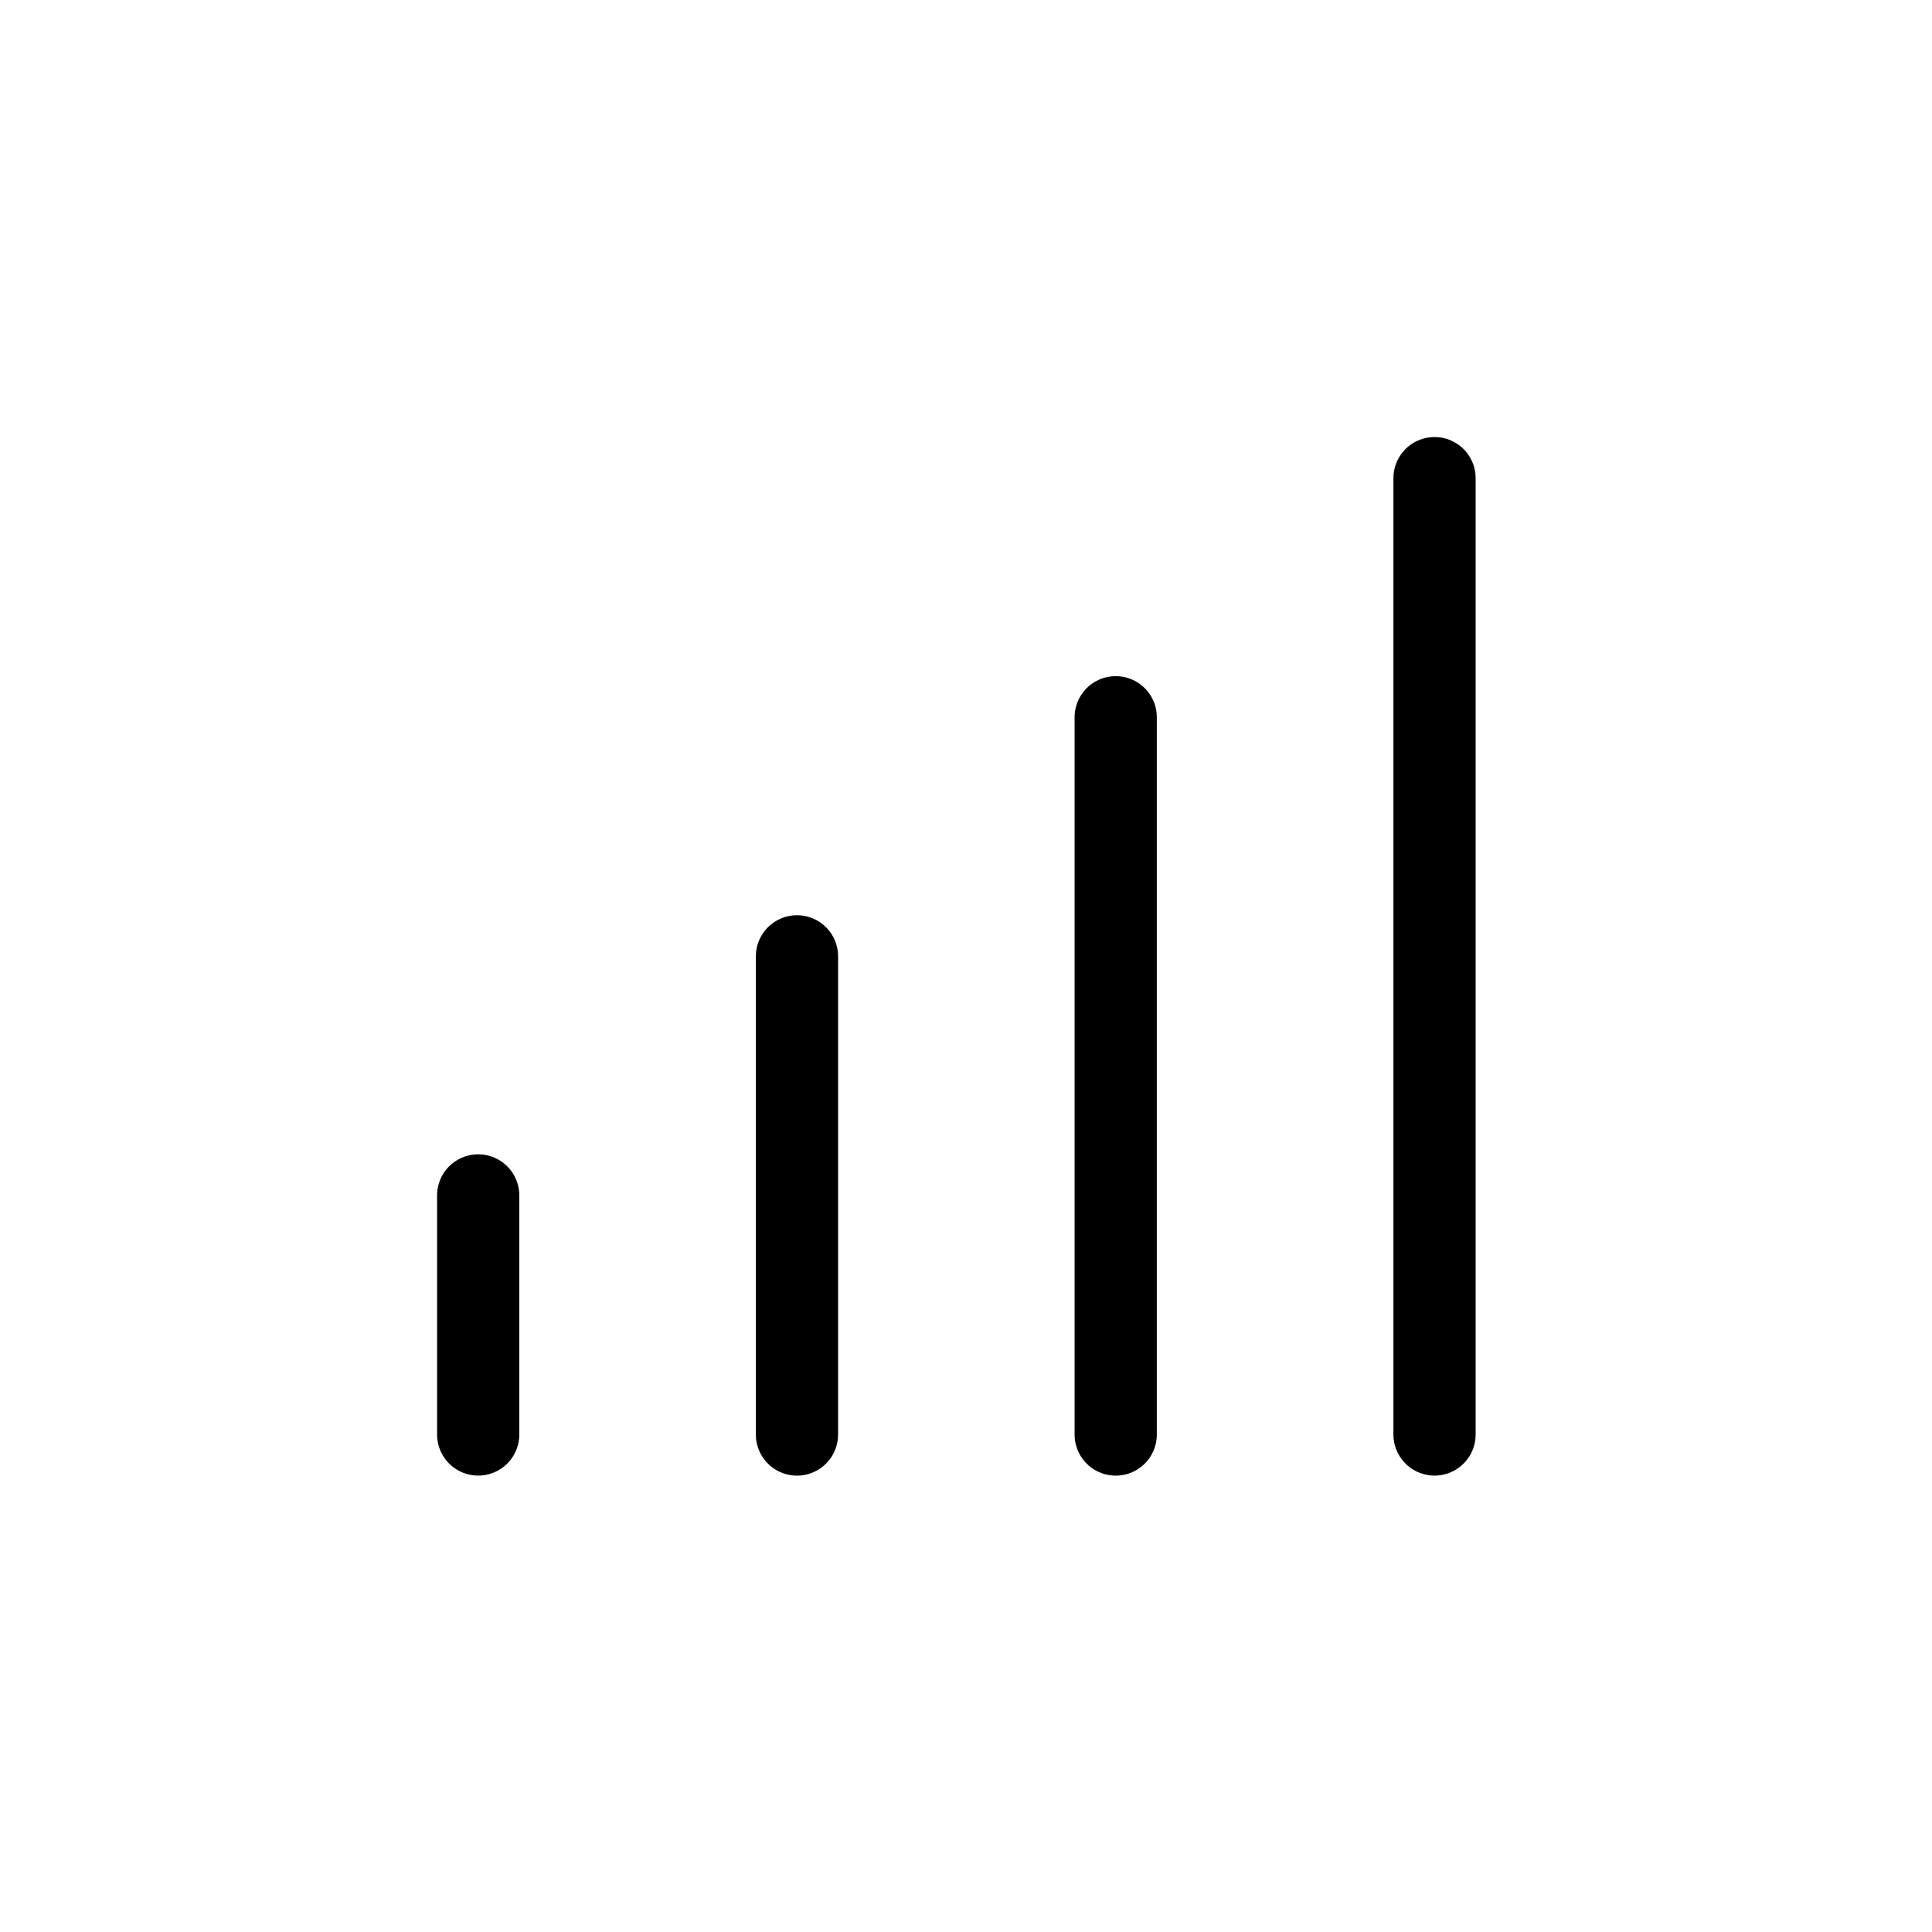
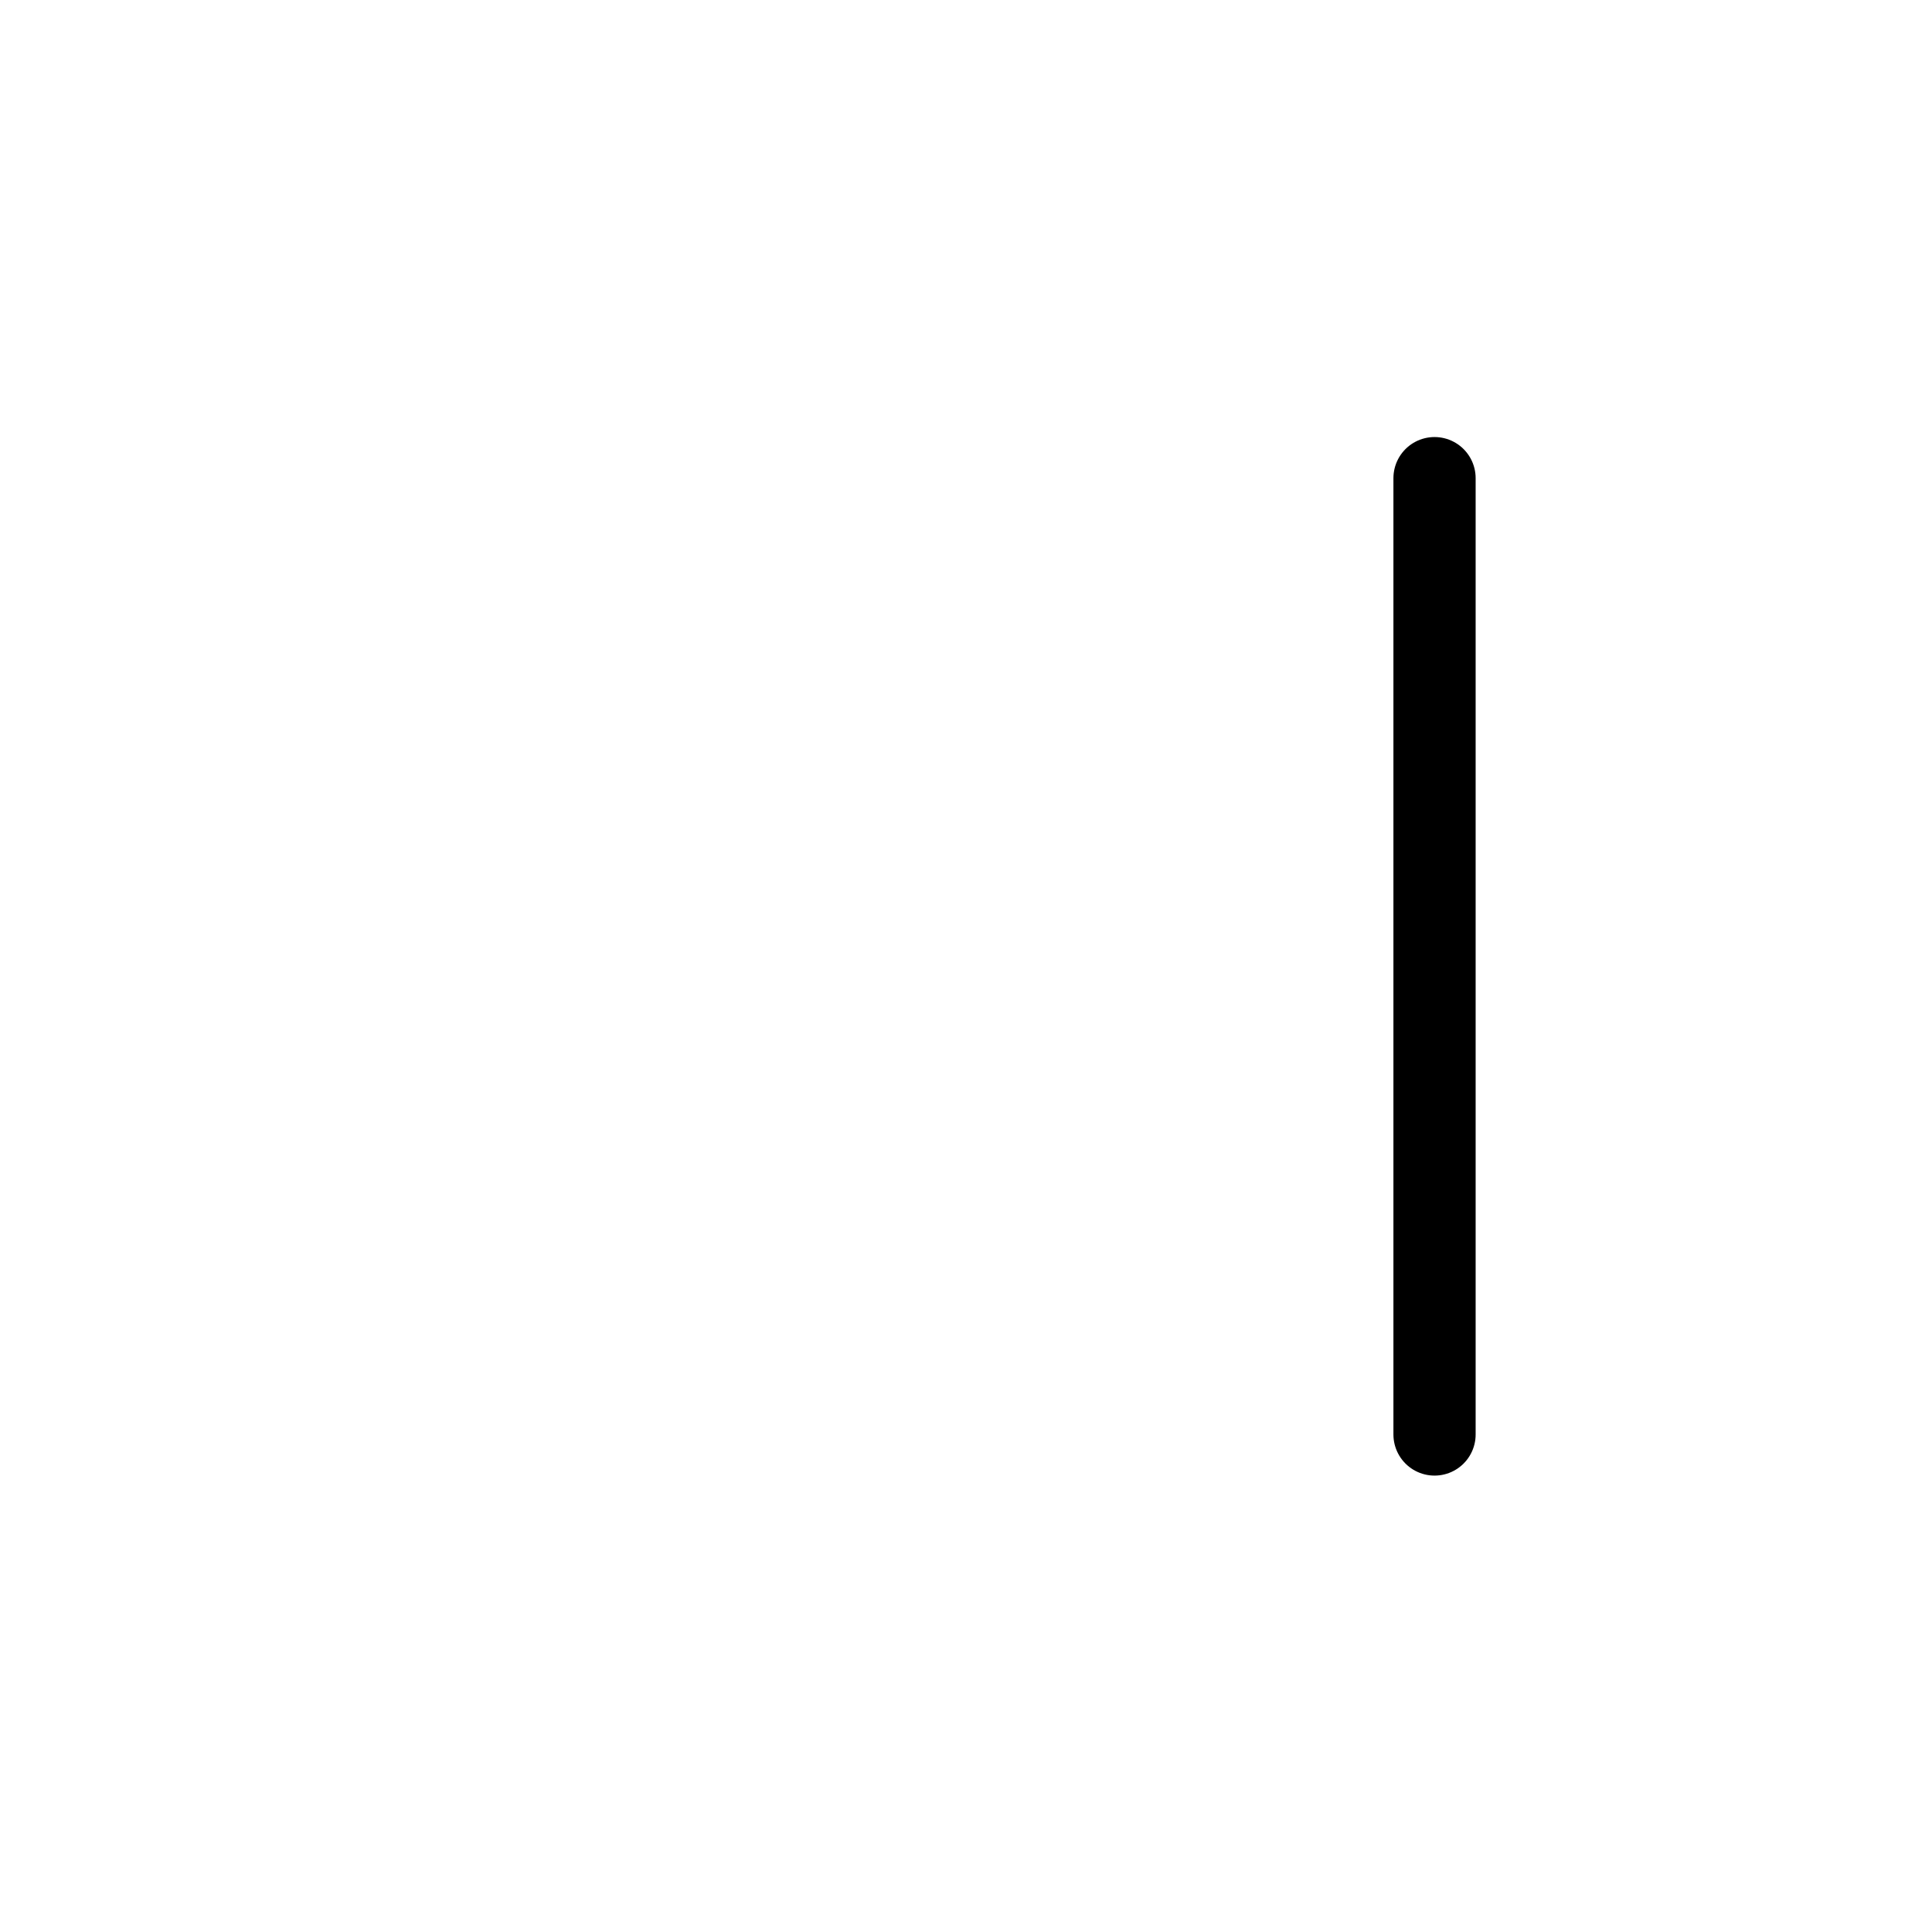
<svg xmlns="http://www.w3.org/2000/svg" width="47" height="47" viewBox="0 0 47 47" fill="none">
-   <path d="M11.633 34.897V29.081" stroke="black" stroke-width="2" stroke-linecap="round" stroke-linejoin="round" />
-   <path d="M19.388 34.898V23.265" stroke="black" stroke-width="2" stroke-linecap="round" stroke-linejoin="round" />
-   <path d="M27.142 34.898V17.449" stroke="black" stroke-width="2" stroke-linecap="round" stroke-linejoin="round" />
  <path d="M34.898 34.897V11.632" stroke="black" stroke-width="2" stroke-linecap="round" stroke-linejoin="round" />
</svg>